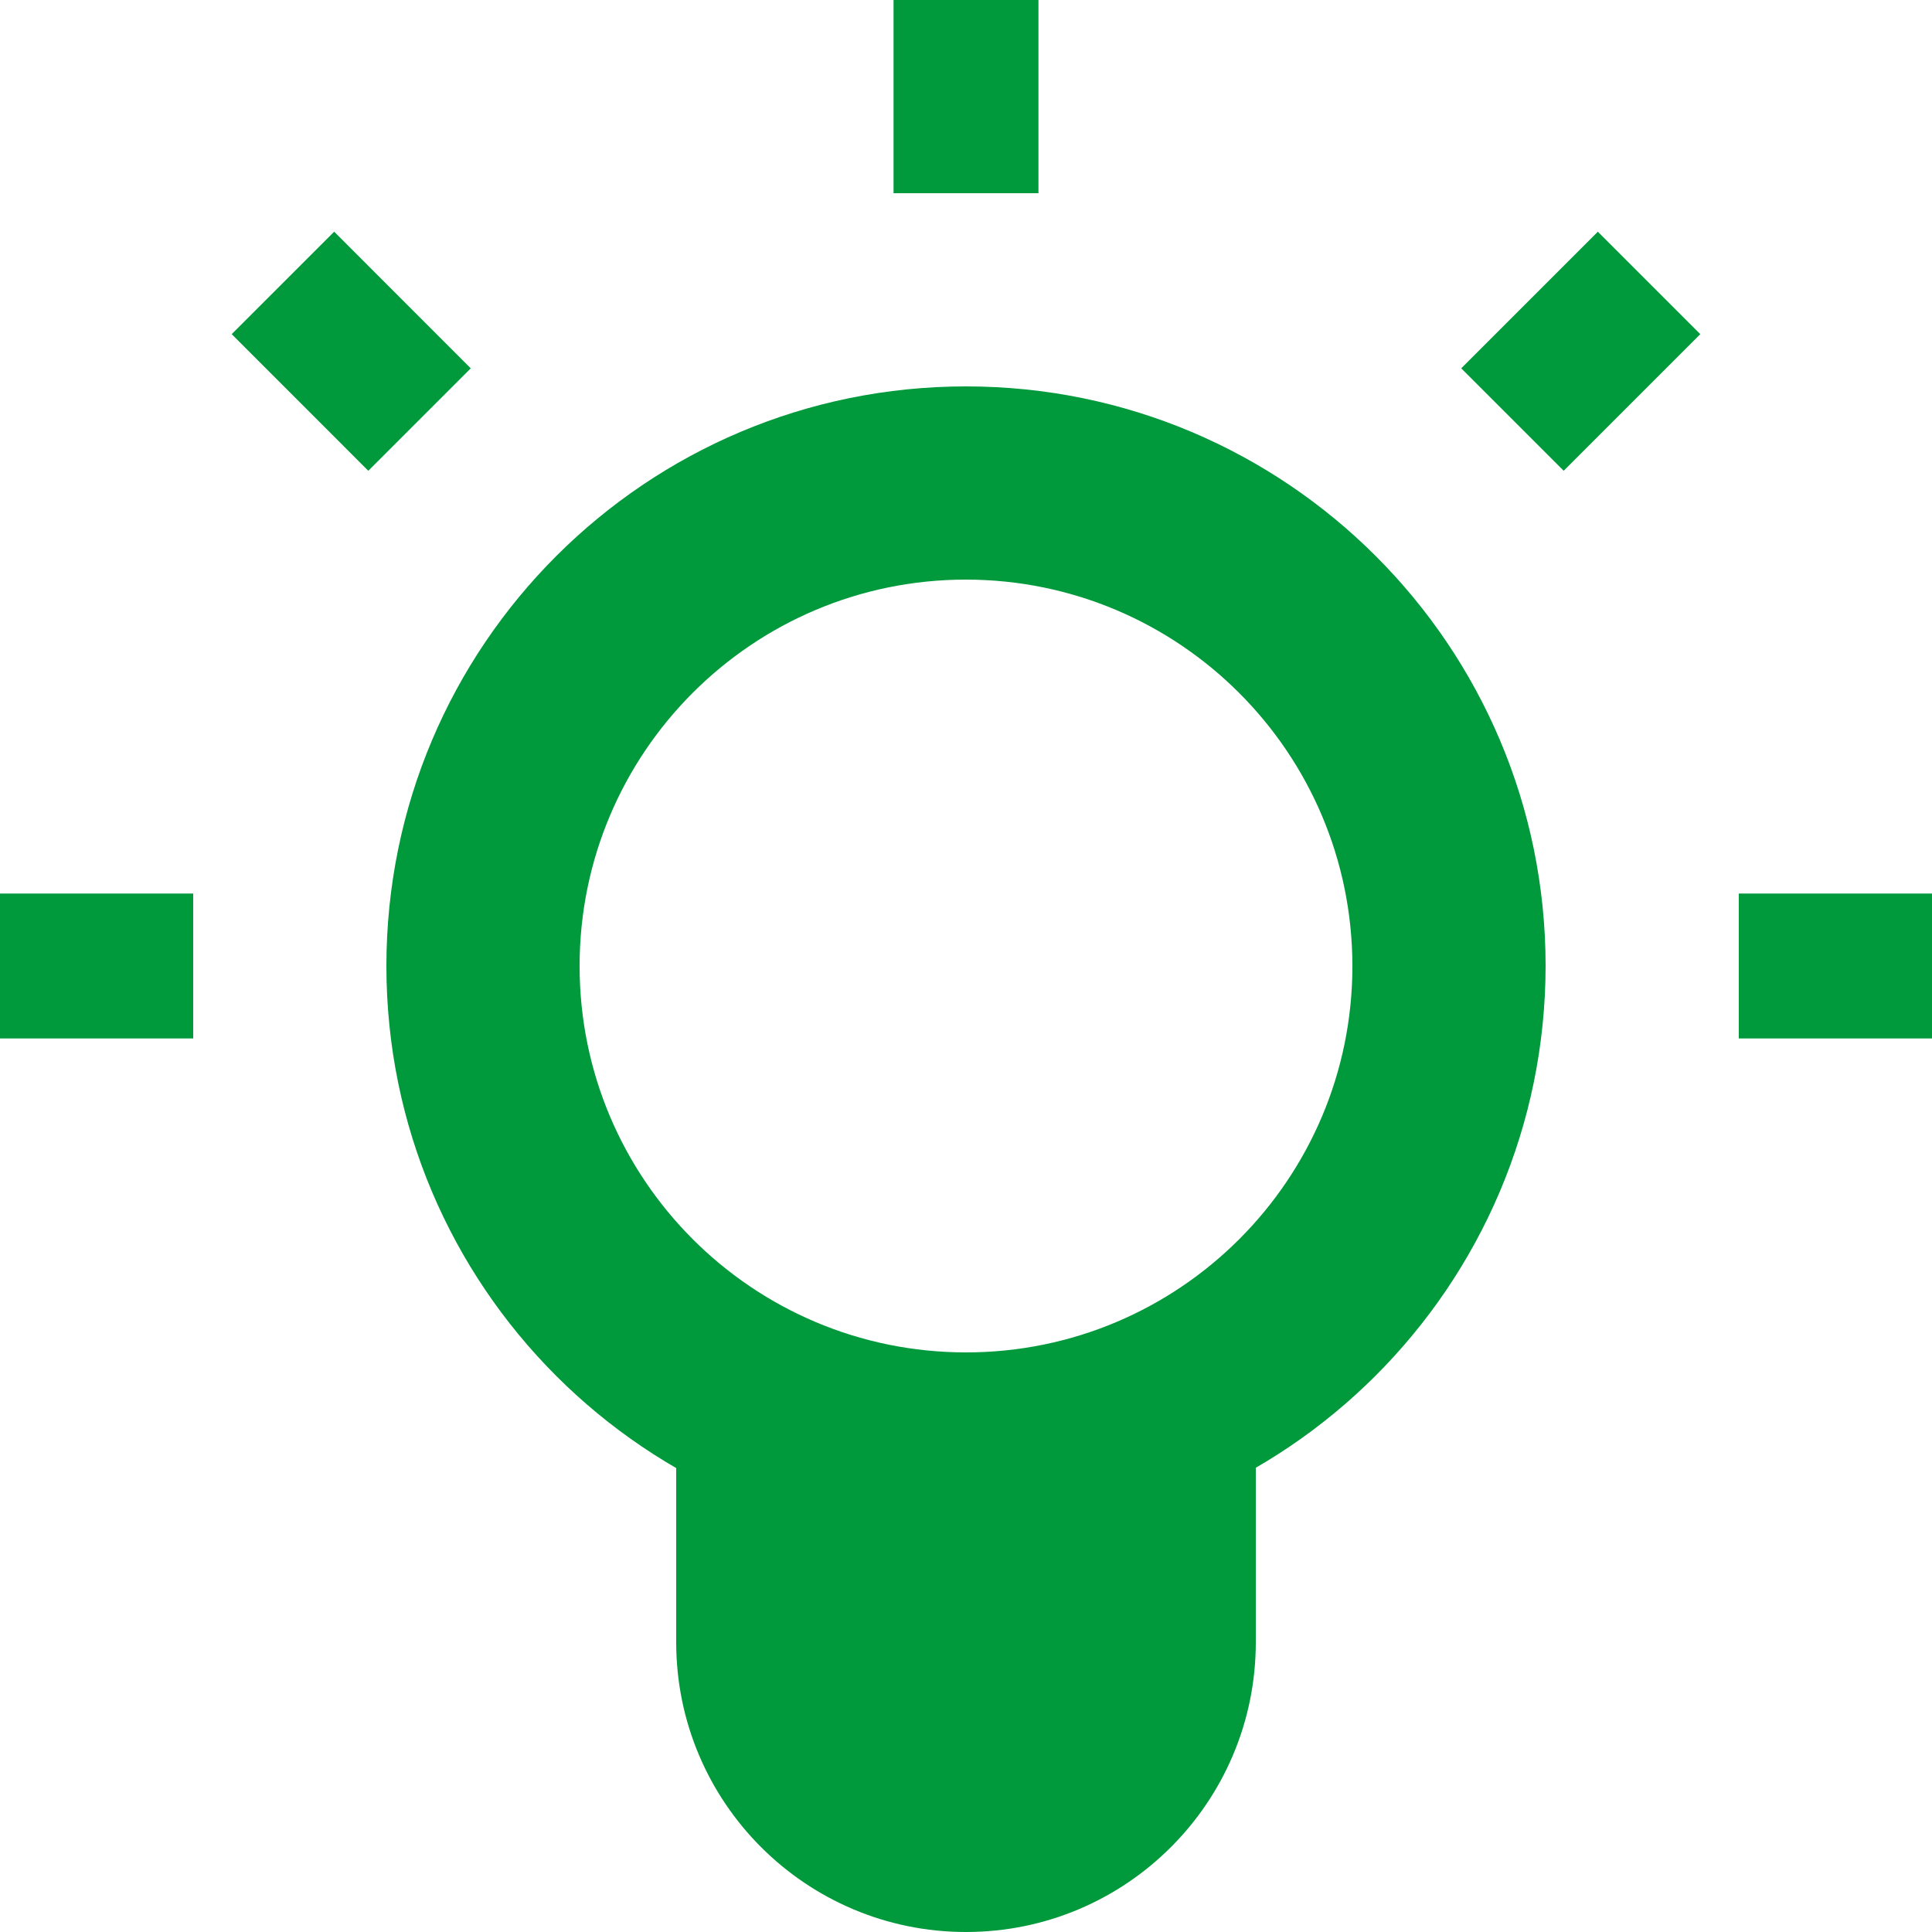
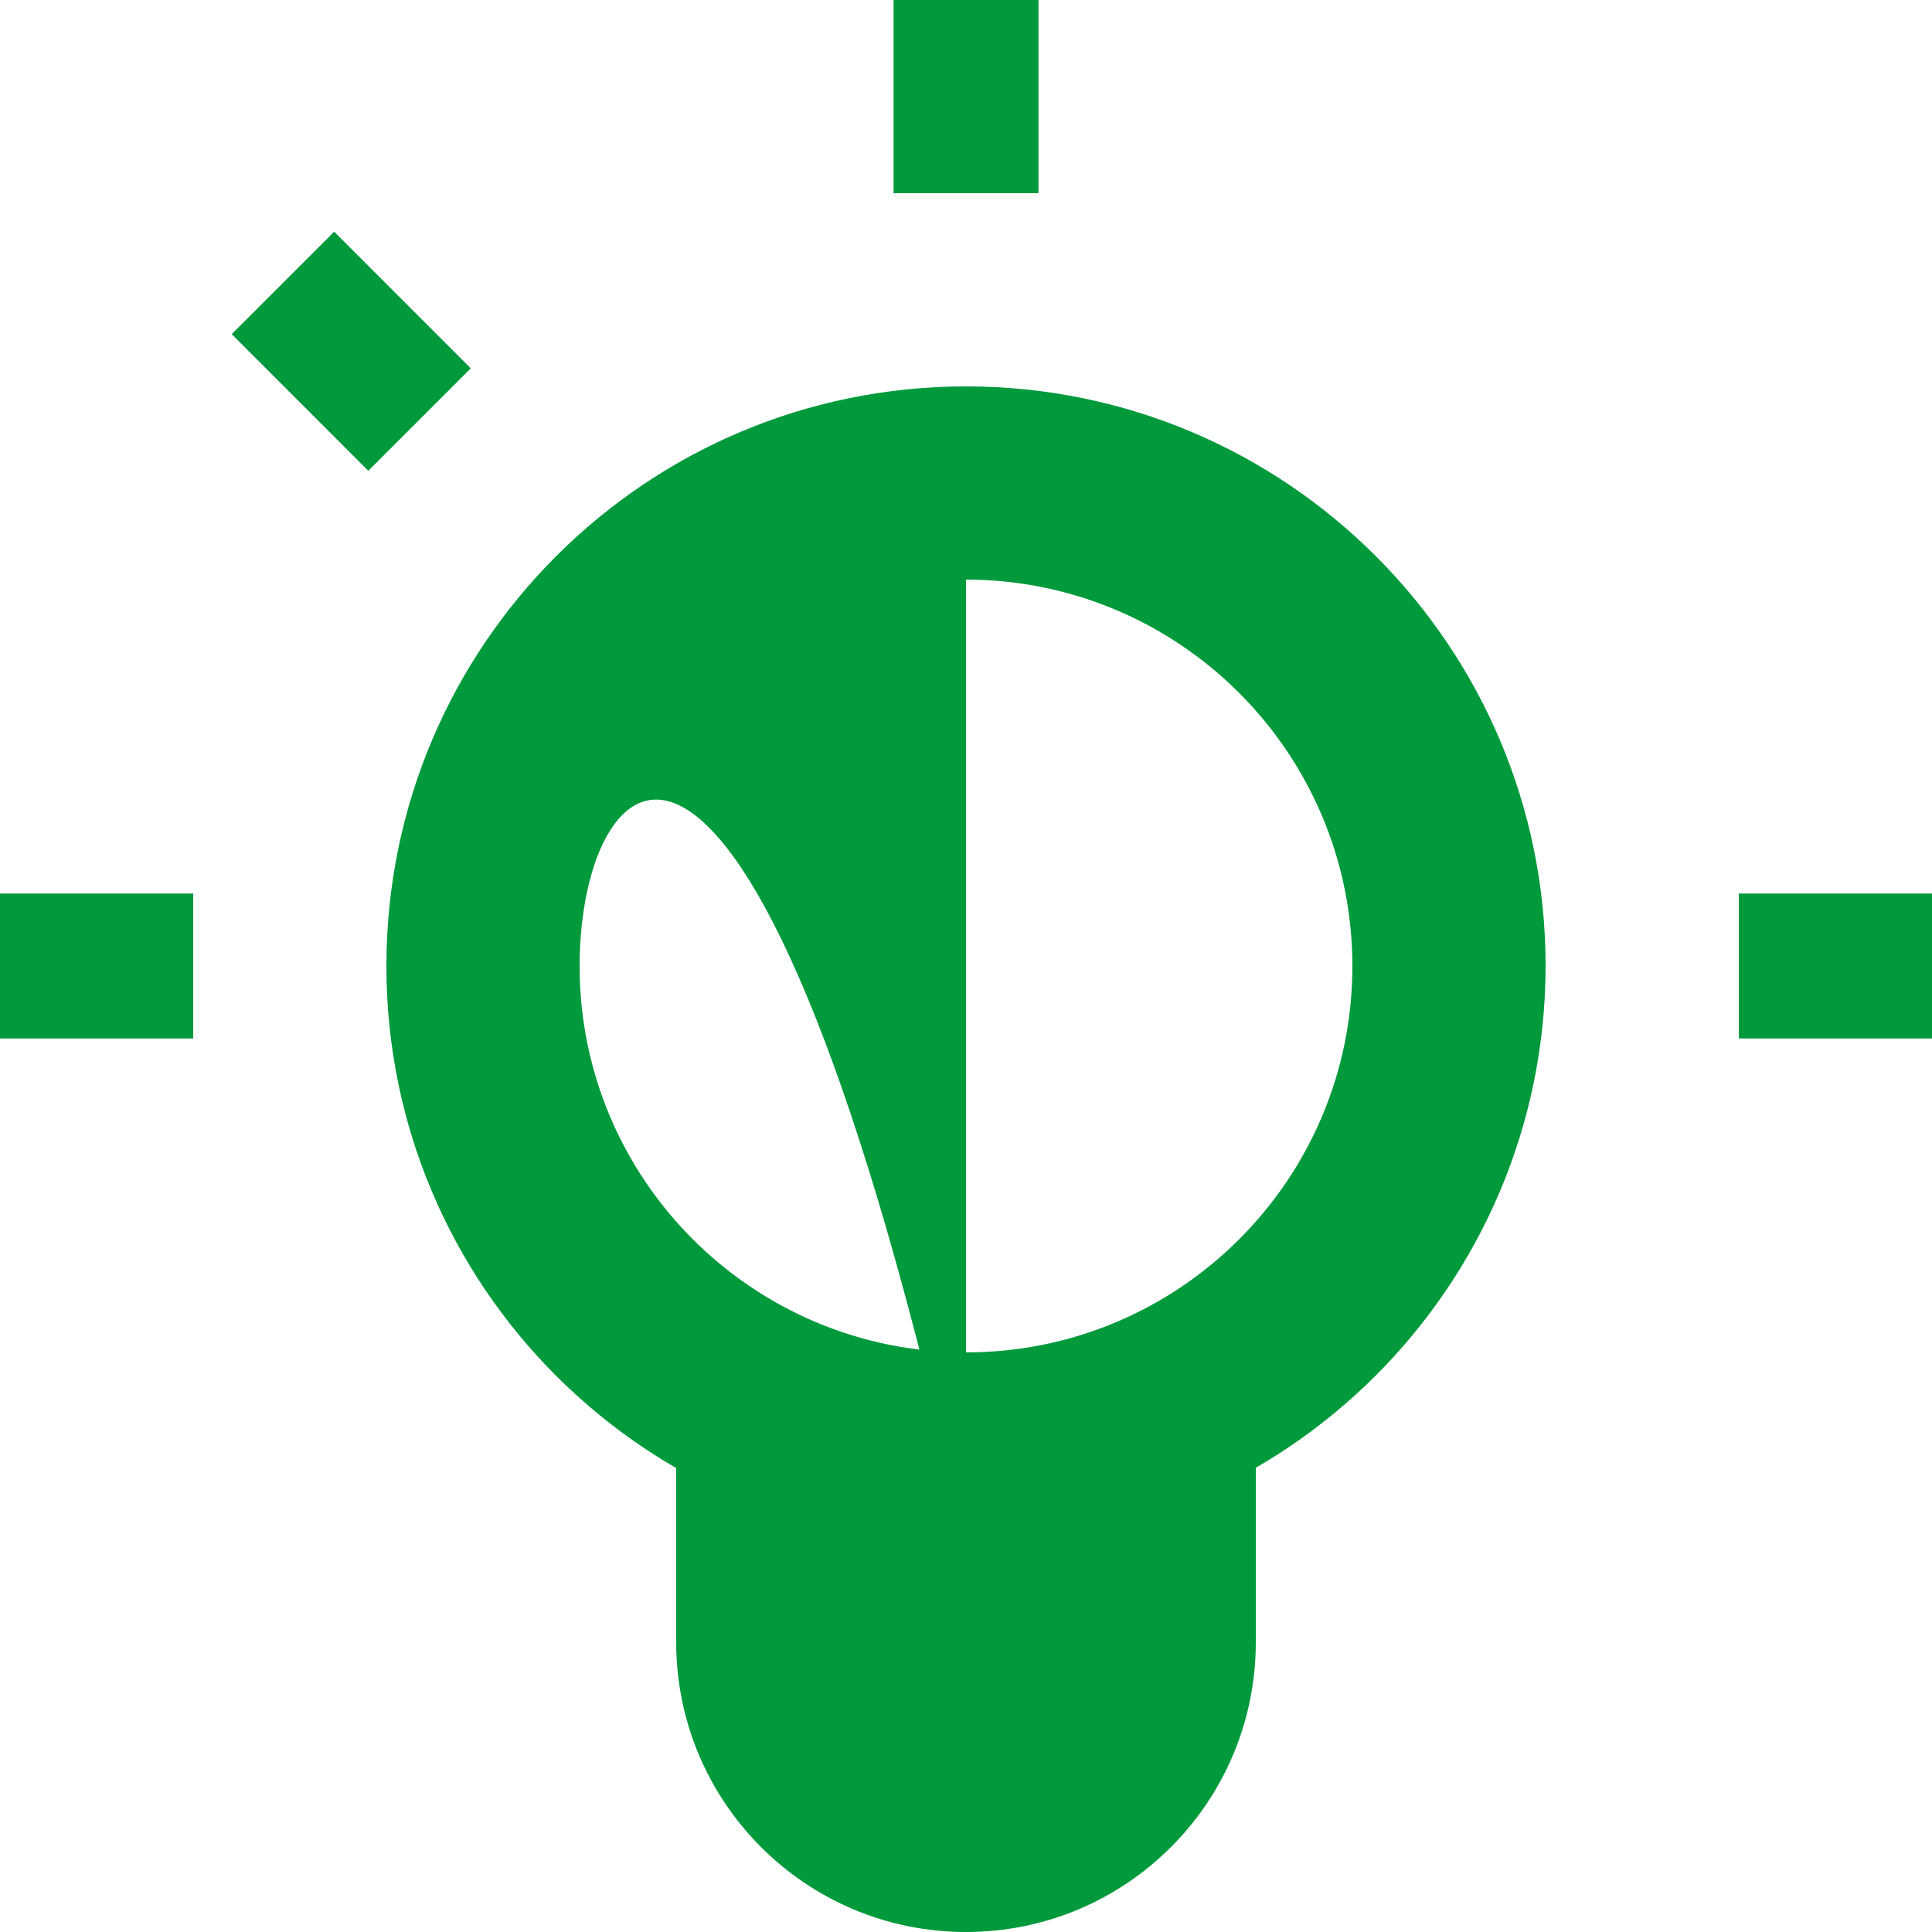
<svg xmlns="http://www.w3.org/2000/svg" width="20px" height="20px" viewBox="0 0 20 20" version="1.1">
  <title>01-wsparcie</title>
  <g id="Sklep" stroke="none" stroke-width="1" fill="none" fill-rule="evenodd">
    <g id="01-Home" transform="translate(-426, -1982)" fill="#00993B" fill-rule="nonzero">
      <g id="01-wsparcie" transform="translate(426, 1982)">
        <path d="M10,20 L10,20 C8.343,20 7,18.657 7,17 L7,14 L13,14 L13,17 C13,18.657 11.657,20 10,20 Z" id="Path" />
-         <path d="M10,16 C6.686,16 4,13.314 4,10 C4,6.686 6.686,4 10,4 C13.314,4 16,6.686 16,10 C15.996,13.312 13.312,15.996 10,16 Z M10,6 C7.791,6 6,7.791 6,10 C6,12.209 7.791,14 10,14 C12.209,14 14,12.209 14,10 C13.998,7.792 12.208,6.002 10,6 L10,6 Z" id="Shape" />
+         <path d="M10,16 C6.686,16 4,13.314 4,10 C4,6.686 6.686,4 10,4 C13.314,4 16,6.686 16,10 C15.996,13.312 13.312,15.996 10,16 Z C7.791,6 6,7.791 6,10 C6,12.209 7.791,14 10,14 C12.209,14 14,12.209 14,10 C13.998,7.792 12.208,6.002 10,6 L10,6 Z" id="Shape" />
        <rect id="Rectangle" x="9.25" y="0" width="1.5" height="2" />
        <rect id="Rectangle" x="0" y="9.25" width="2" height="1.5" />
        <rect id="Rectangle" x="18" y="9.25" width="2" height="1.5" />
-         <rect id="Rectangle" transform="translate(16.364, 3.636) rotate(-45) translate(-16.364, -3.636) " x="15.364" y="2.886" width="2" height="1.5" />
        <rect id="Rectangle" transform="translate(3.636, 3.636) rotate(-44.99) translate(-3.636, -3.636) " x="2.886" y="2.636" width="1.5" height="2" />
      </g>
    </g>
  </g>
</svg>